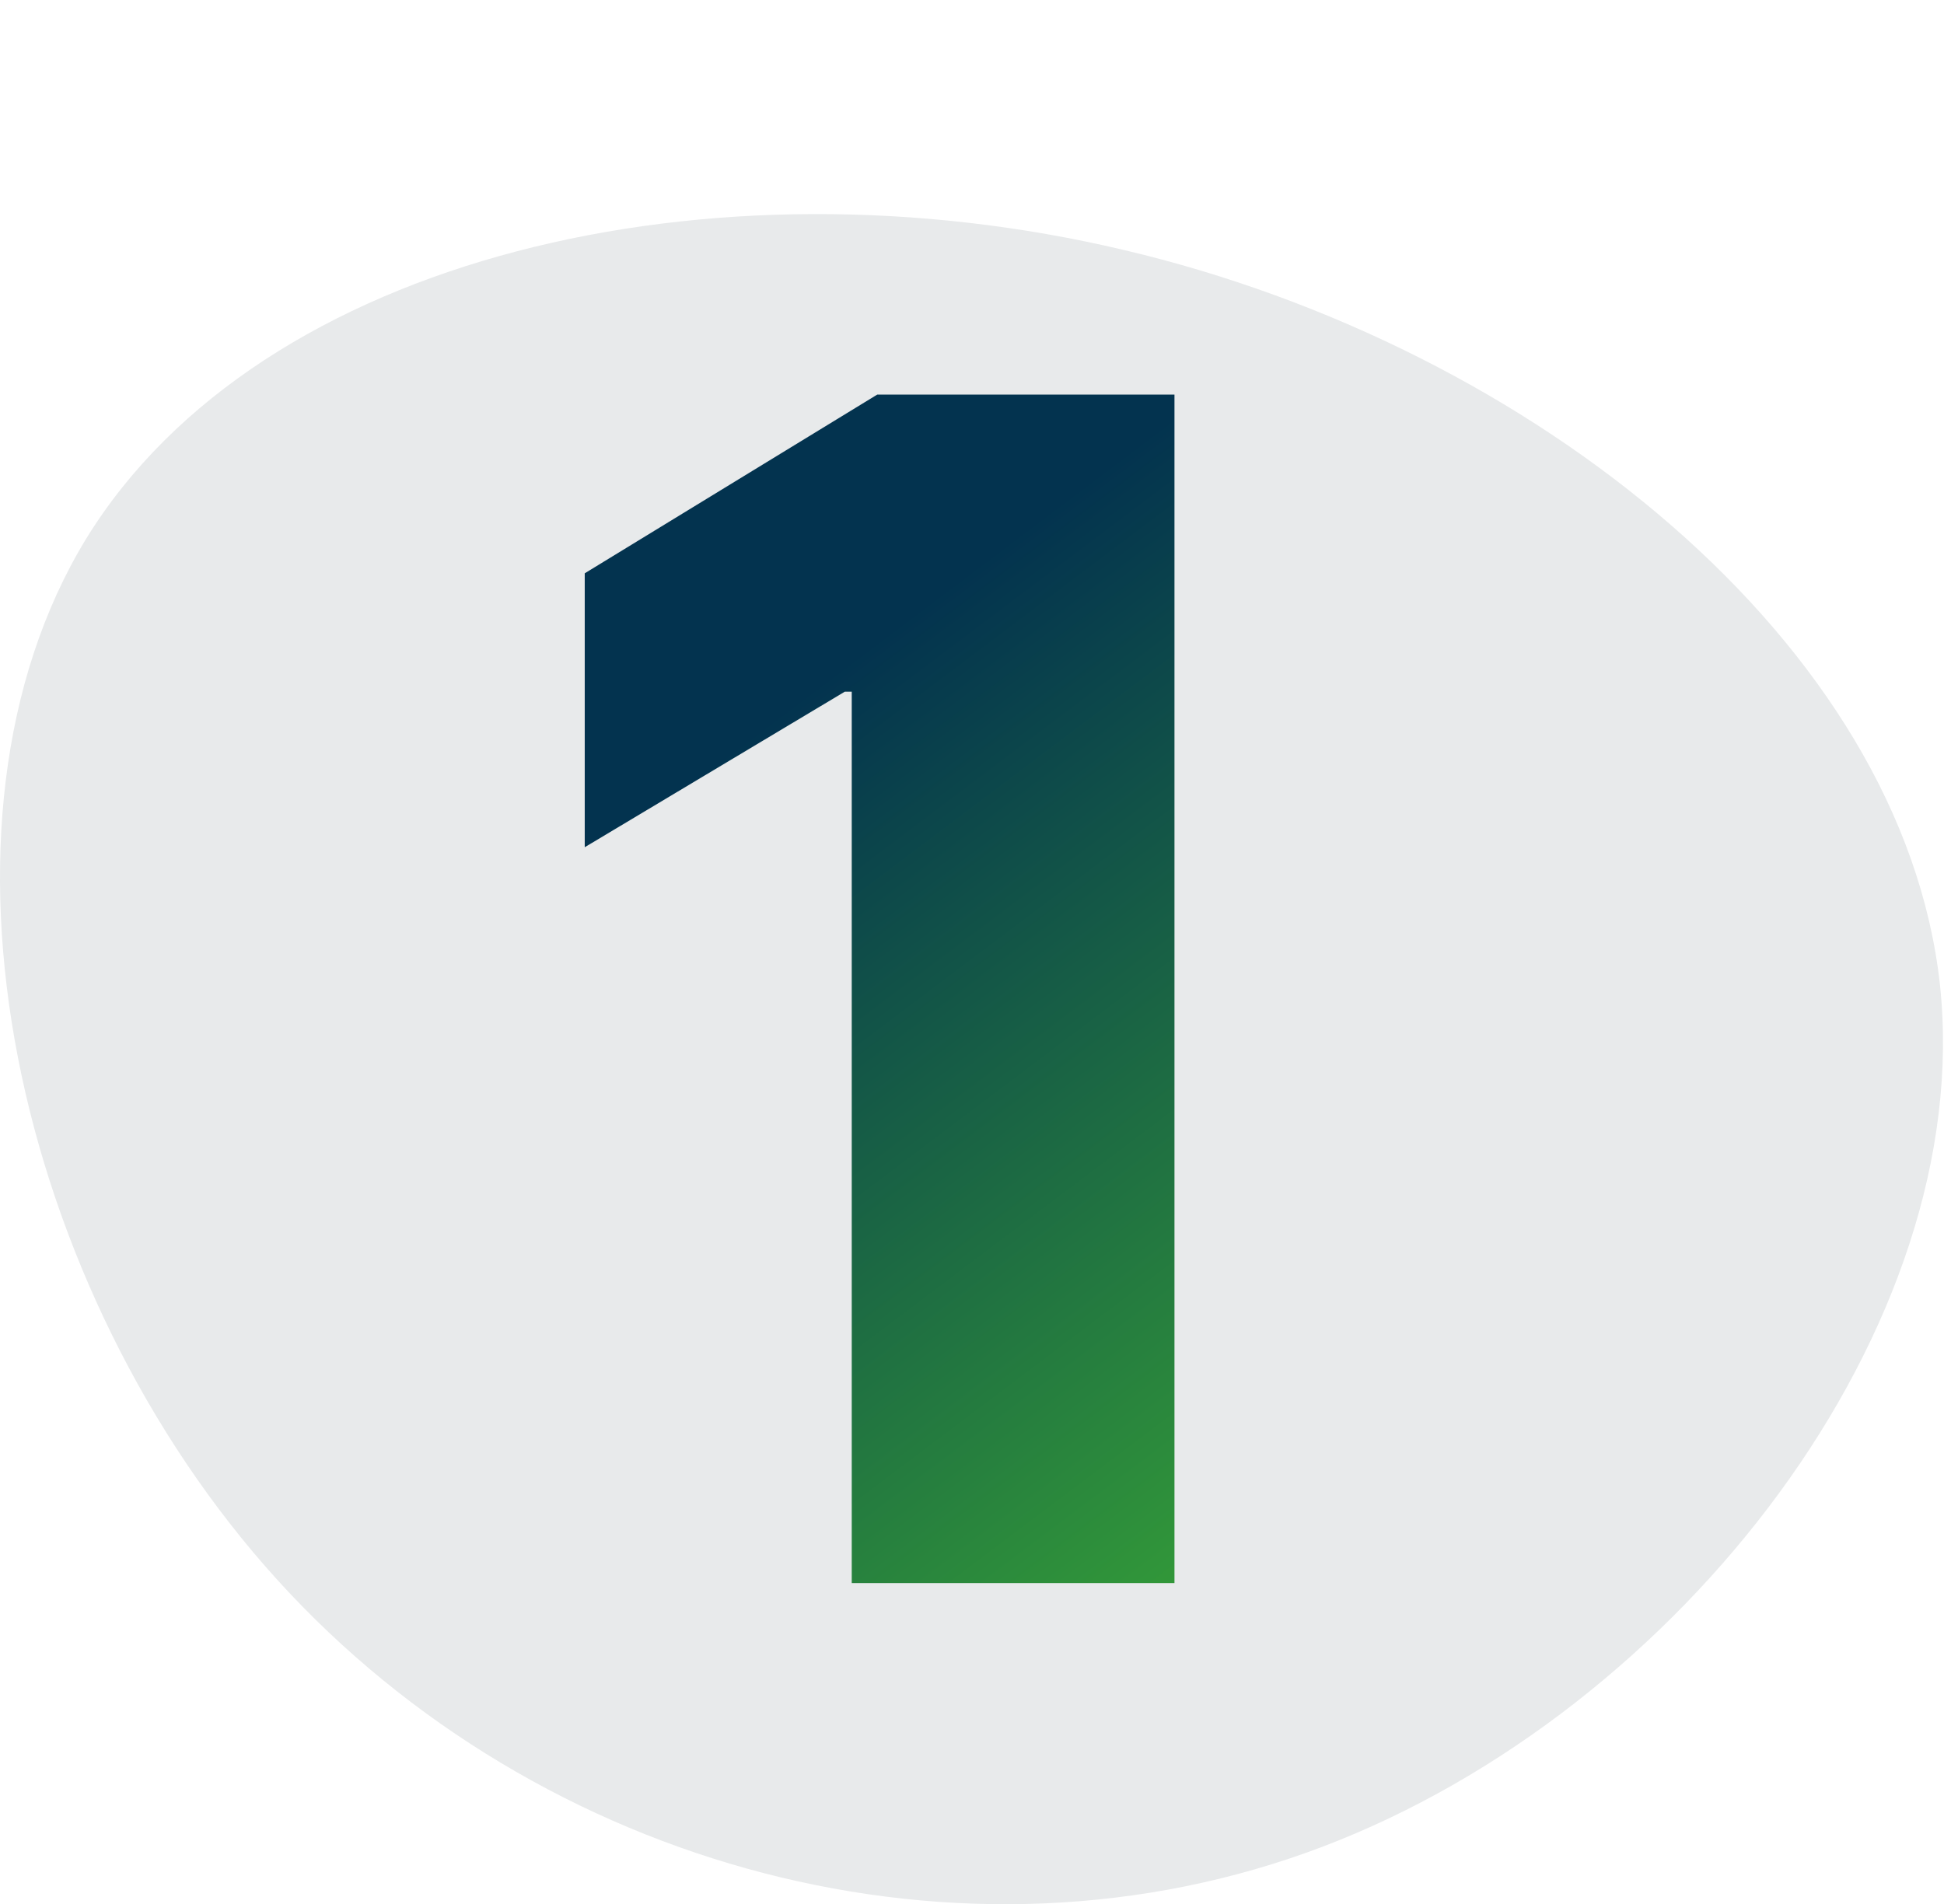
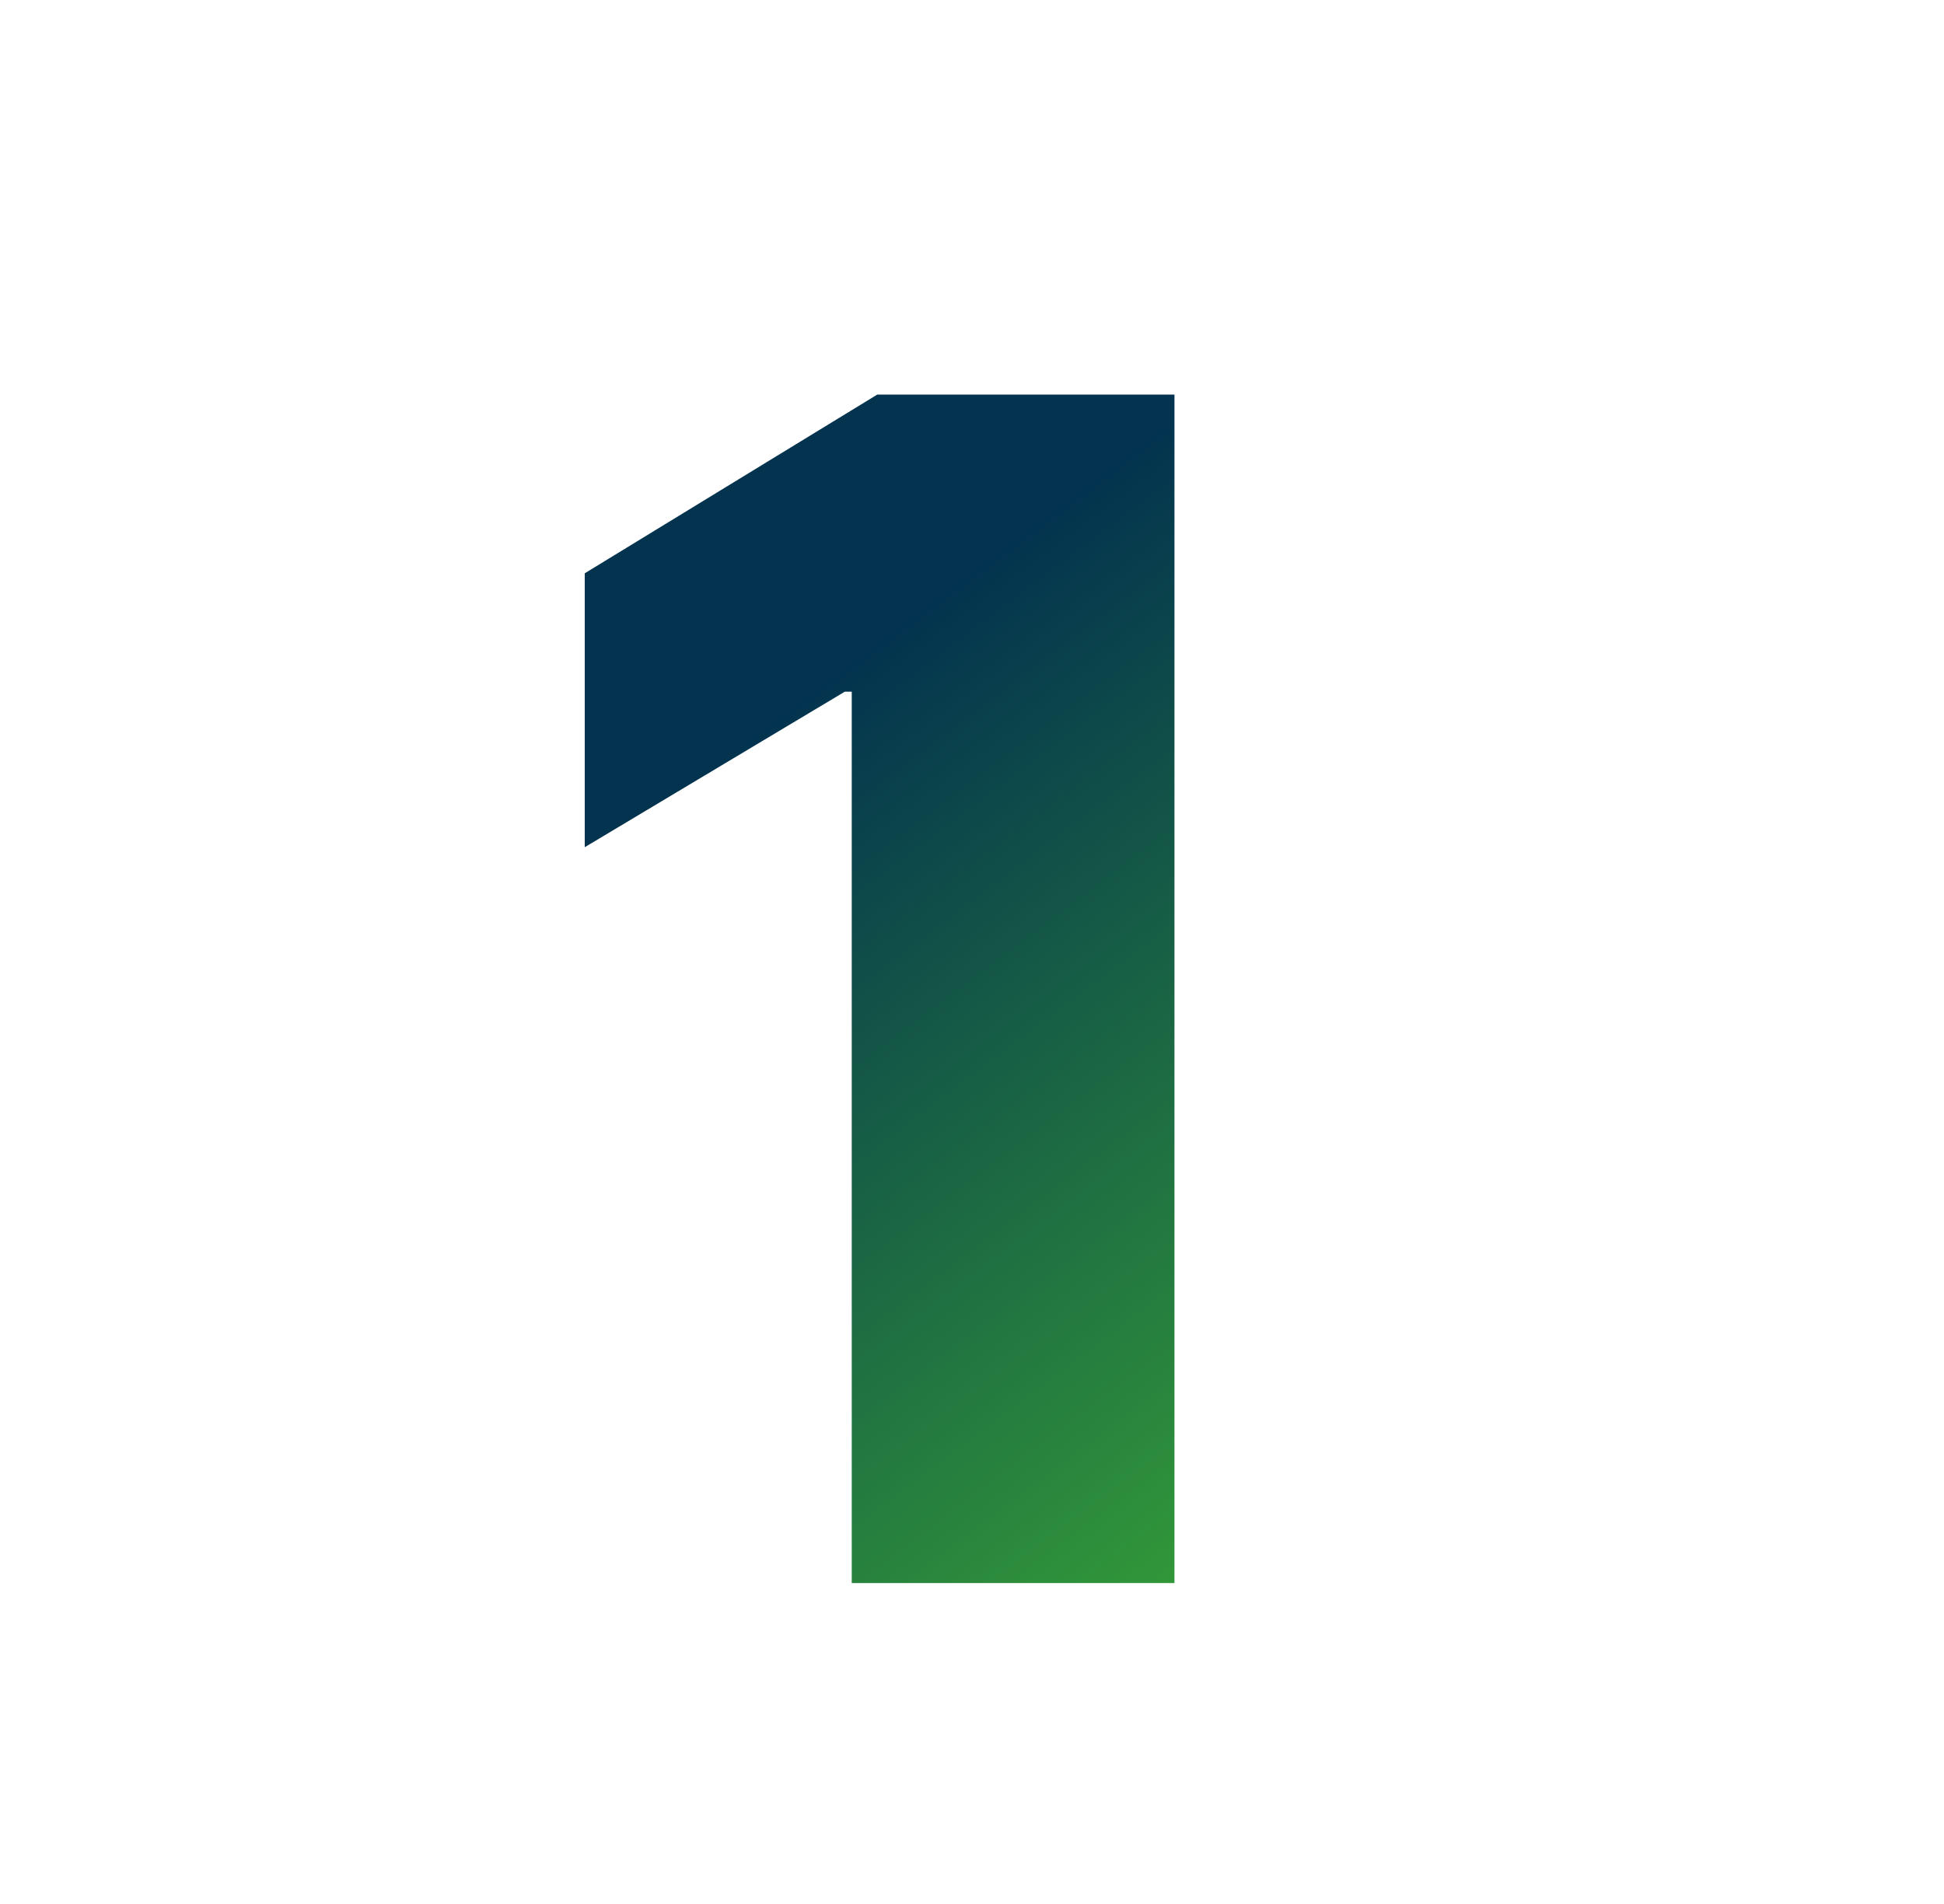
<svg xmlns="http://www.w3.org/2000/svg" width="345" height="338" viewBox="0 0 345 338" fill="none">
-   <path d="M15.294 95.616C46.304 45.222 126.608 27.084 199.469 44.378C272.174 61.489 337.592 114.215 344.274 174.715C350.776 235.369 298.381 303.618 234.65 327.818C170.918 352.021 95.872 331.837 49.208 280.419C2.543 229.001 -15.559 146.193 15.294 95.616Z" fill="#E8EAEB" />
  <path d="M208.431 70.035V281H151.158V122.777H149.922L103.773 150.383V101.762L155.69 70.035H208.431Z" fill="url(#paint0_linear_446_488)" />
  <defs>
    <linearGradient id="paint0_linear_446_488" x1="120.5" y1="140" x2="239" y2="297" gradientUnits="userSpaceOnUse">
      <stop stop-color="#03334F" />
      <stop offset="1" stop-color="#3AAA35" />
    </linearGradient>
  </defs>
</svg>